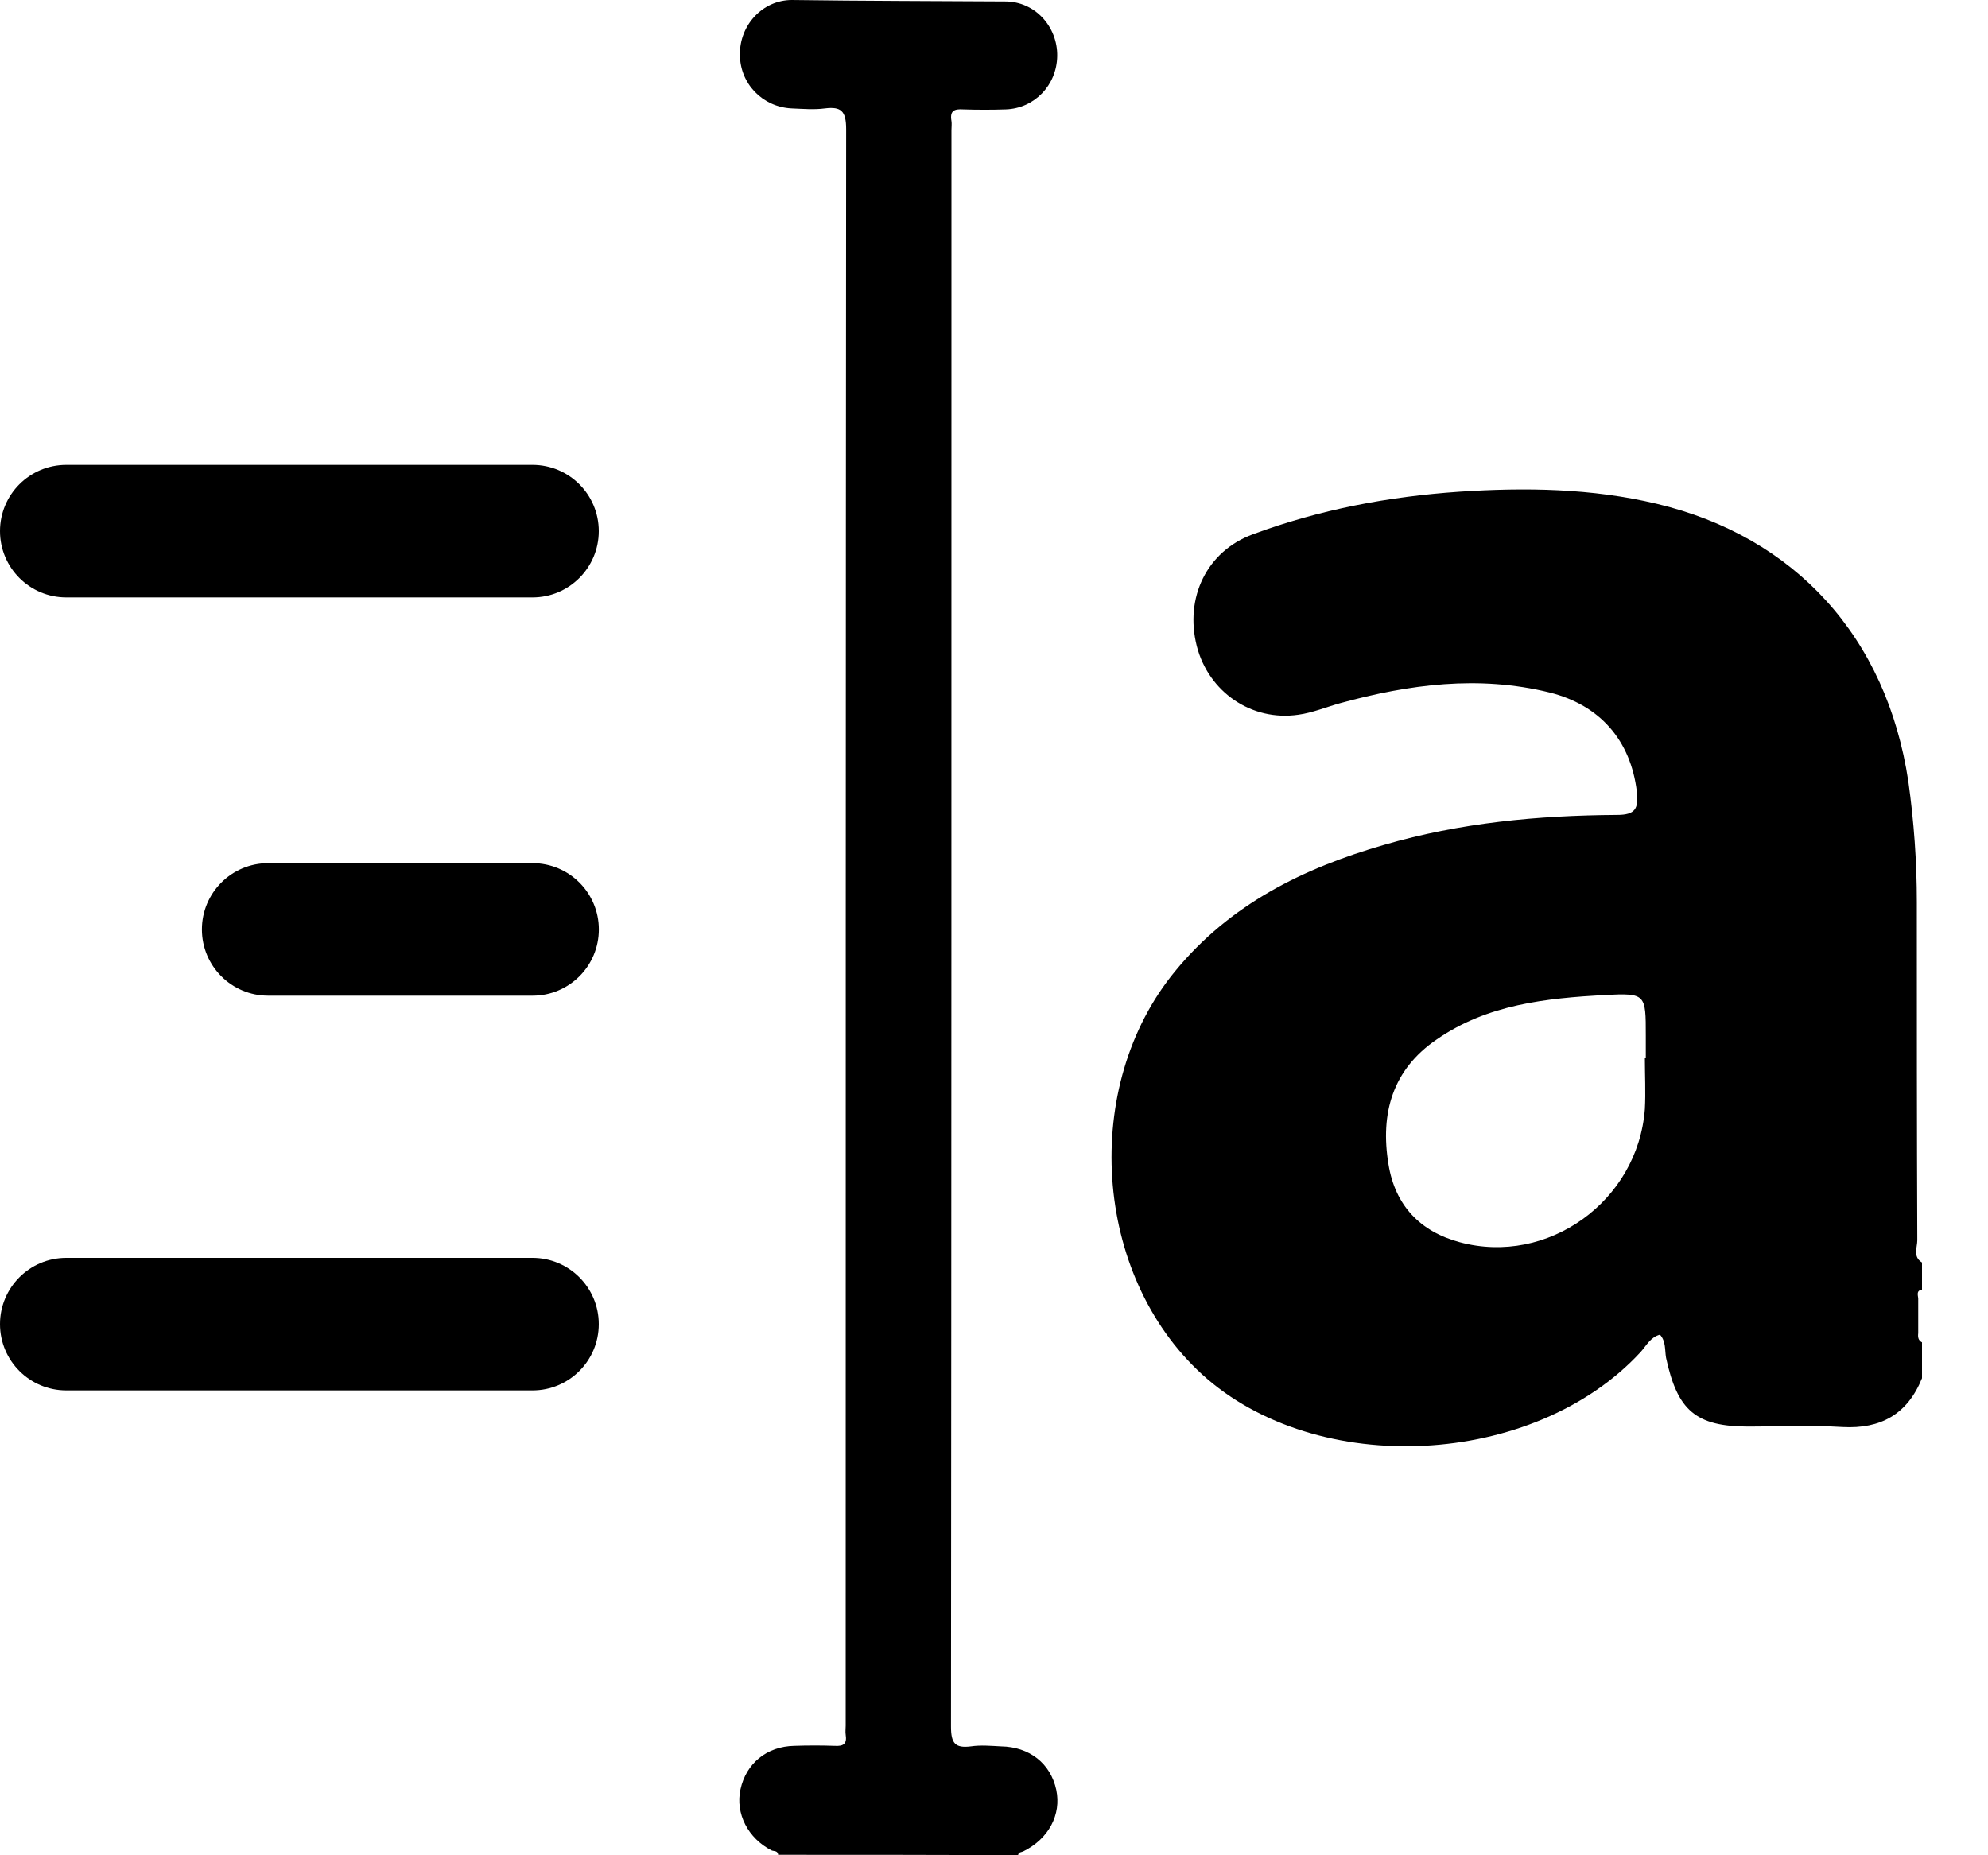
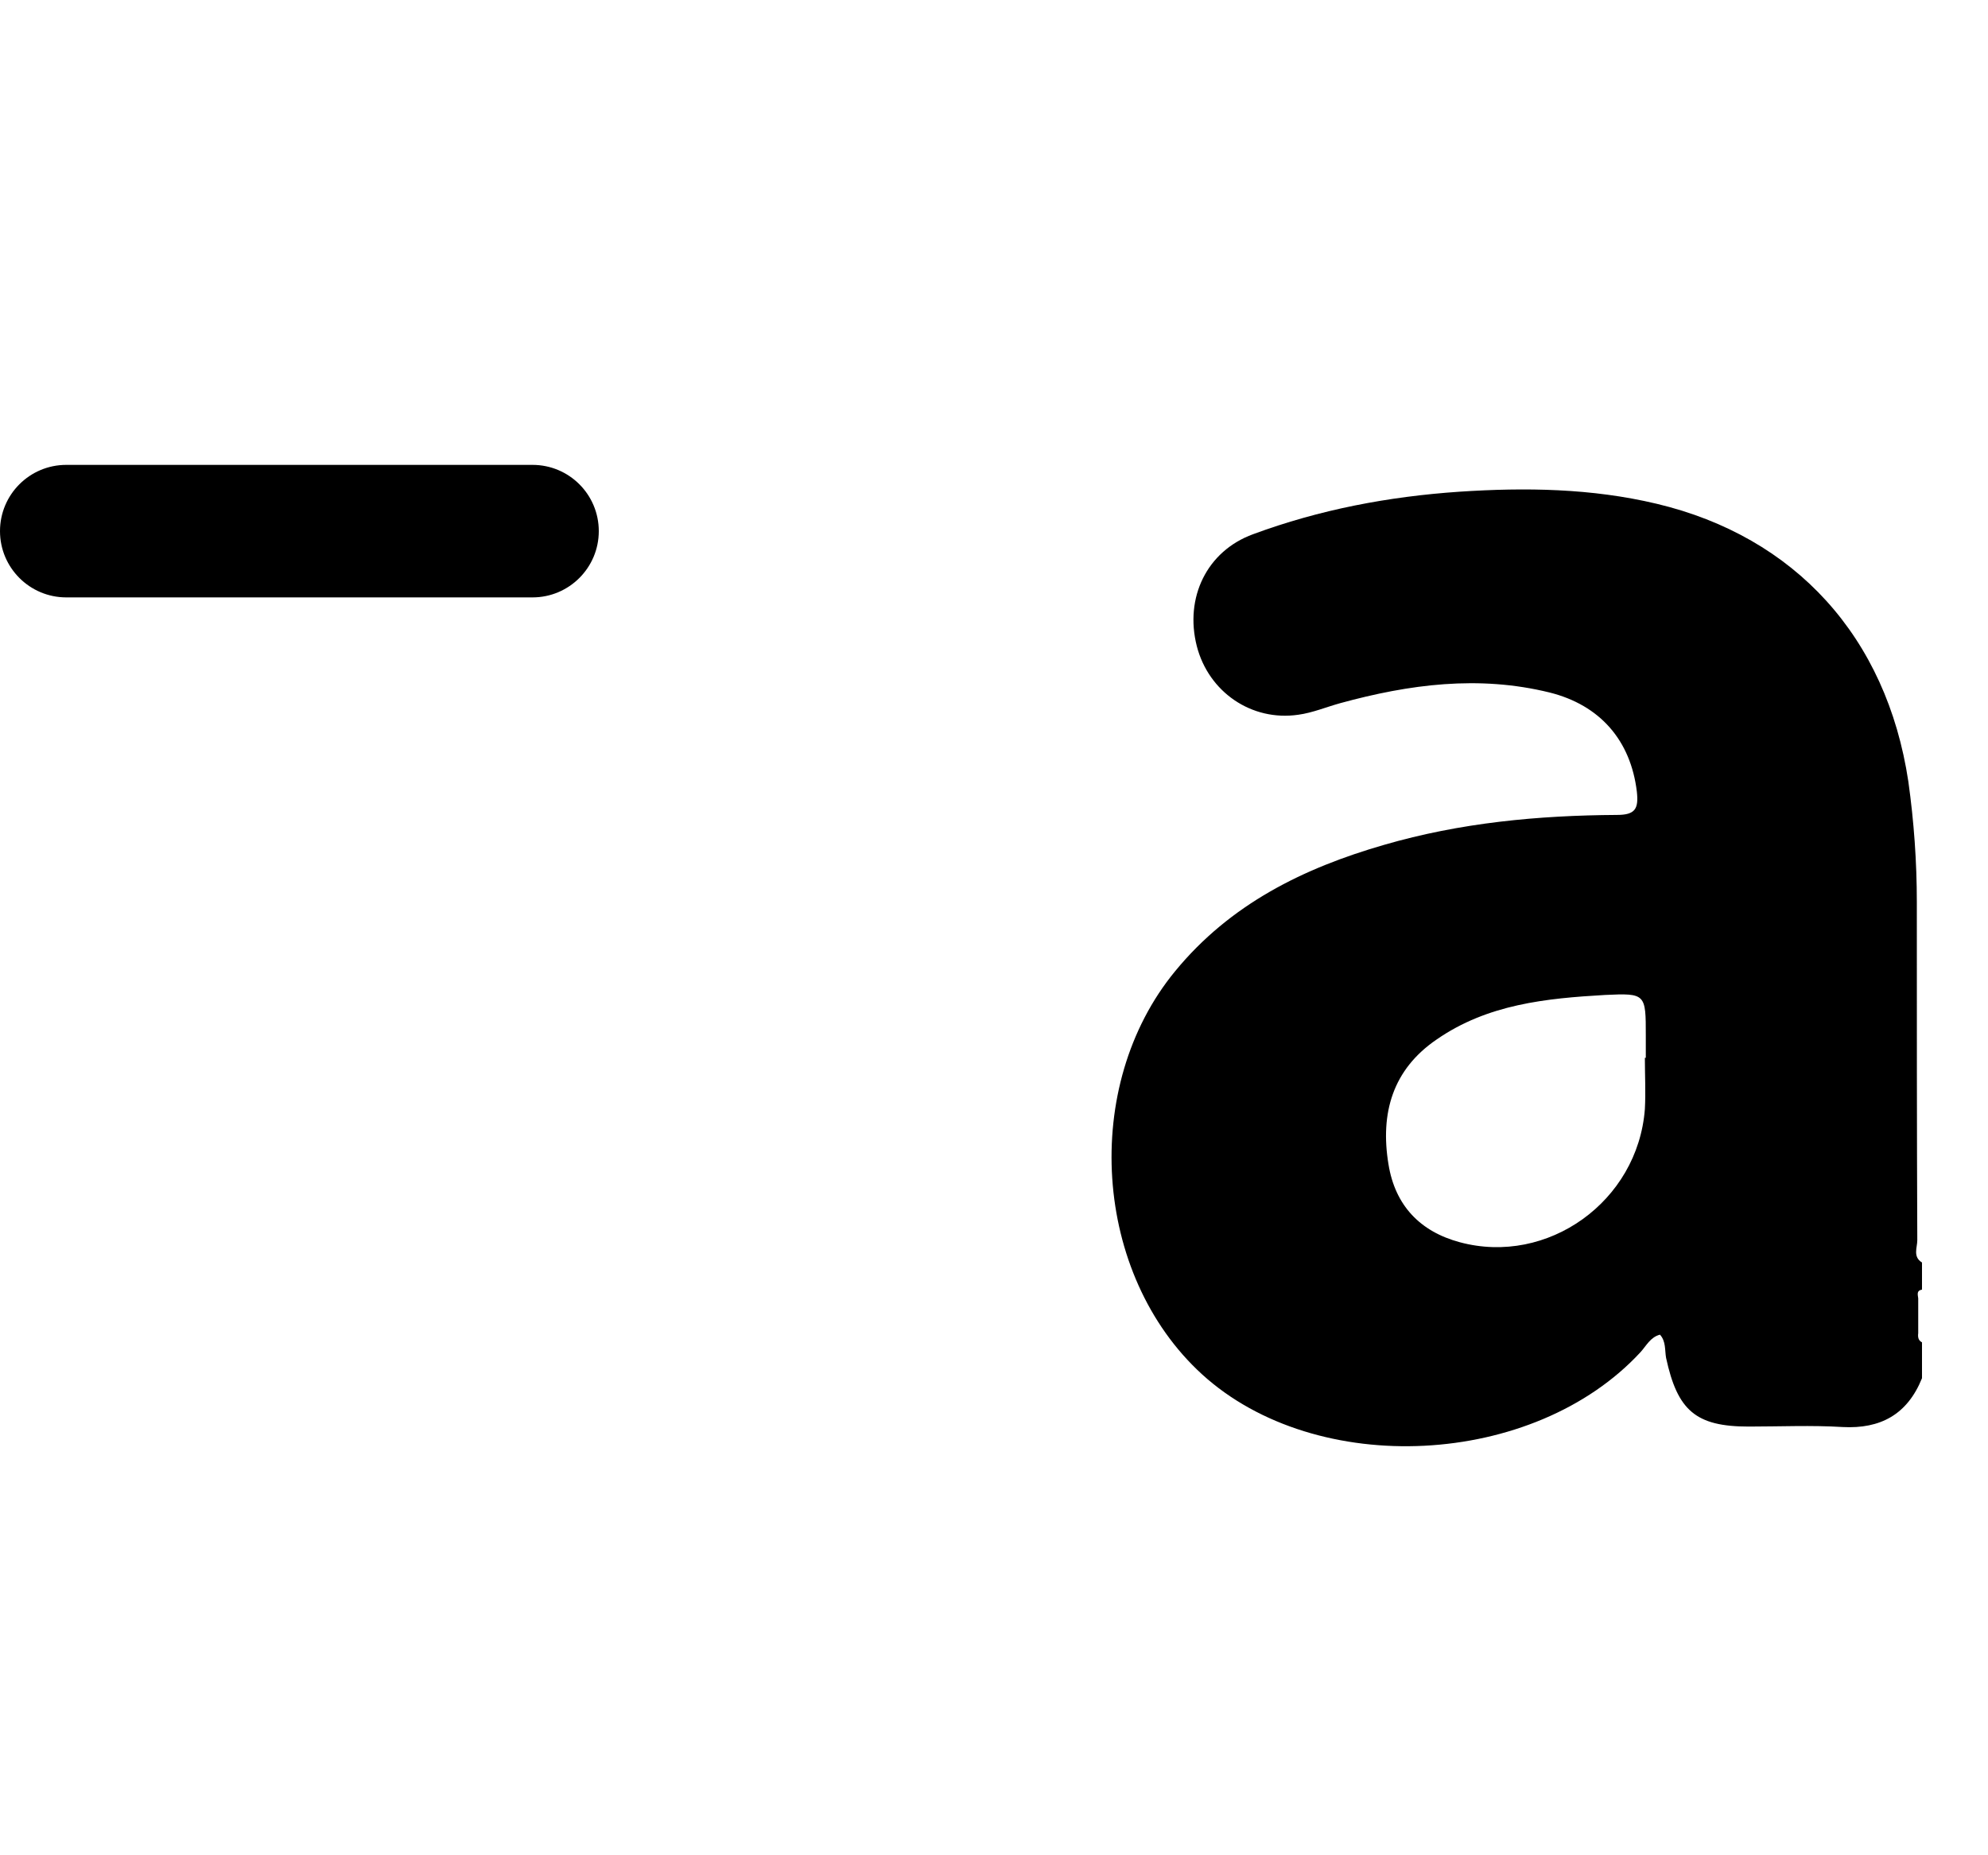
<svg xmlns="http://www.w3.org/2000/svg" width="30" height="28" viewBox="0 0 30 28" fill="none">
  <path d="M28.933 18.718C28.926 17.017 28.926 15.315 28.926 13.614C28.926 13.007 28.883 12.401 28.798 11.795C28.47 9.612 27.088 8.1 25 7.603C24.017 7.369 23.019 7.355 22.022 7.421C20.953 7.494 19.913 7.691 18.908 8.063C18.21 8.319 17.875 9.02 18.06 9.75C18.238 10.444 18.887 10.89 19.592 10.787C19.806 10.758 20.013 10.671 20.226 10.612C21.267 10.327 22.314 10.188 23.383 10.451C24.145 10.641 24.608 11.174 24.701 11.948C24.729 12.204 24.679 12.299 24.402 12.299C23.212 12.306 22.036 12.416 20.882 12.752C19.671 13.102 18.566 13.643 17.733 14.658C16.308 16.389 16.493 19.237 18.139 20.741C19.87 22.319 23.148 22.151 24.758 20.405C24.843 20.311 24.907 20.179 25.05 20.143C25.142 20.245 25.121 20.376 25.142 20.493C25.314 21.289 25.591 21.53 26.389 21.53C26.86 21.53 27.337 21.508 27.807 21.537C28.377 21.567 28.783 21.348 29.004 20.8C29.004 20.617 29.004 20.442 29.004 20.259C28.947 20.23 28.94 20.179 28.947 20.121C28.947 20.077 28.947 20.033 28.947 19.989C28.947 19.945 28.947 19.902 28.947 19.858C28.947 19.814 28.947 19.77 28.947 19.726C28.947 19.683 28.947 19.639 28.947 19.595C28.94 19.536 28.919 19.478 29.004 19.463C29.004 19.325 29.004 19.193 29.004 19.054C28.862 18.967 28.933 18.828 28.933 18.718ZM24.836 15.965C24.829 15.965 24.829 15.965 24.822 15.965C24.822 16.221 24.836 16.484 24.822 16.739C24.715 18.134 23.354 19.105 22.029 18.748C21.43 18.587 21.053 18.193 20.953 17.572C20.825 16.798 21.017 16.14 21.68 15.688C22.449 15.155 23.333 15.067 24.223 15.016C24.836 14.987 24.836 15.001 24.836 15.629C24.836 15.739 24.836 15.848 24.836 15.965Z" fill="black" />
-   <path d="M11.743 27.993C11.736 27.927 11.679 27.942 11.644 27.927C11.288 27.744 11.095 27.372 11.174 27.007C11.259 26.612 11.573 26.357 11.986 26.349C12.192 26.342 12.392 26.342 12.598 26.349C12.727 26.357 12.784 26.32 12.762 26.181C12.755 26.138 12.762 26.094 12.762 26.043C12.762 18.009 12.762 9.983 12.769 1.95C12.769 1.672 12.691 1.607 12.449 1.636C12.285 1.658 12.114 1.643 11.943 1.636C11.508 1.614 11.166 1.263 11.166 0.825C11.159 0.38 11.508 0 11.95 0C13.019 0.015 14.095 0.015 15.17 0.022C15.619 0.022 15.961 0.402 15.954 0.847C15.947 1.285 15.612 1.636 15.177 1.651C14.964 1.658 14.75 1.658 14.536 1.651C14.408 1.643 14.33 1.665 14.358 1.826C14.365 1.87 14.358 1.913 14.358 1.965C14.358 9.998 14.358 18.024 14.351 26.057C14.351 26.313 14.415 26.386 14.65 26.357C14.8 26.335 14.949 26.349 15.106 26.357C15.534 26.364 15.854 26.612 15.94 27.014C16.018 27.387 15.826 27.752 15.441 27.942C15.412 27.956 15.37 27.949 15.363 28C14.159 27.993 12.955 27.993 11.743 27.993Z" fill="black" />
-   <path d="M0 19.984C0 19.432 0.448 18.984 1 18.984H8.036C8.588 18.984 9.036 19.432 9.036 19.984C9.036 20.537 8.588 20.984 8.036 20.984H1C0.448 20.984 0 20.537 0 19.984Z" fill="black" />
  <path d="M0 8.016C0 7.463 0.448 7.016 1 7.016H8.036C8.588 7.016 9.036 7.463 9.036 8.016C9.036 8.568 8.588 9.016 8.036 9.016H1C0.448 9.016 0 8.568 0 8.016Z" fill="black" />
-   <path d="M3.047 14.027C3.047 13.475 3.495 13.027 4.047 13.027H8.037C8.589 13.027 9.037 13.475 9.037 14.027C9.037 14.58 8.589 15.027 8.037 15.027H4.047C3.495 15.027 3.047 14.58 3.047 14.027Z" fill="black" />
</svg>